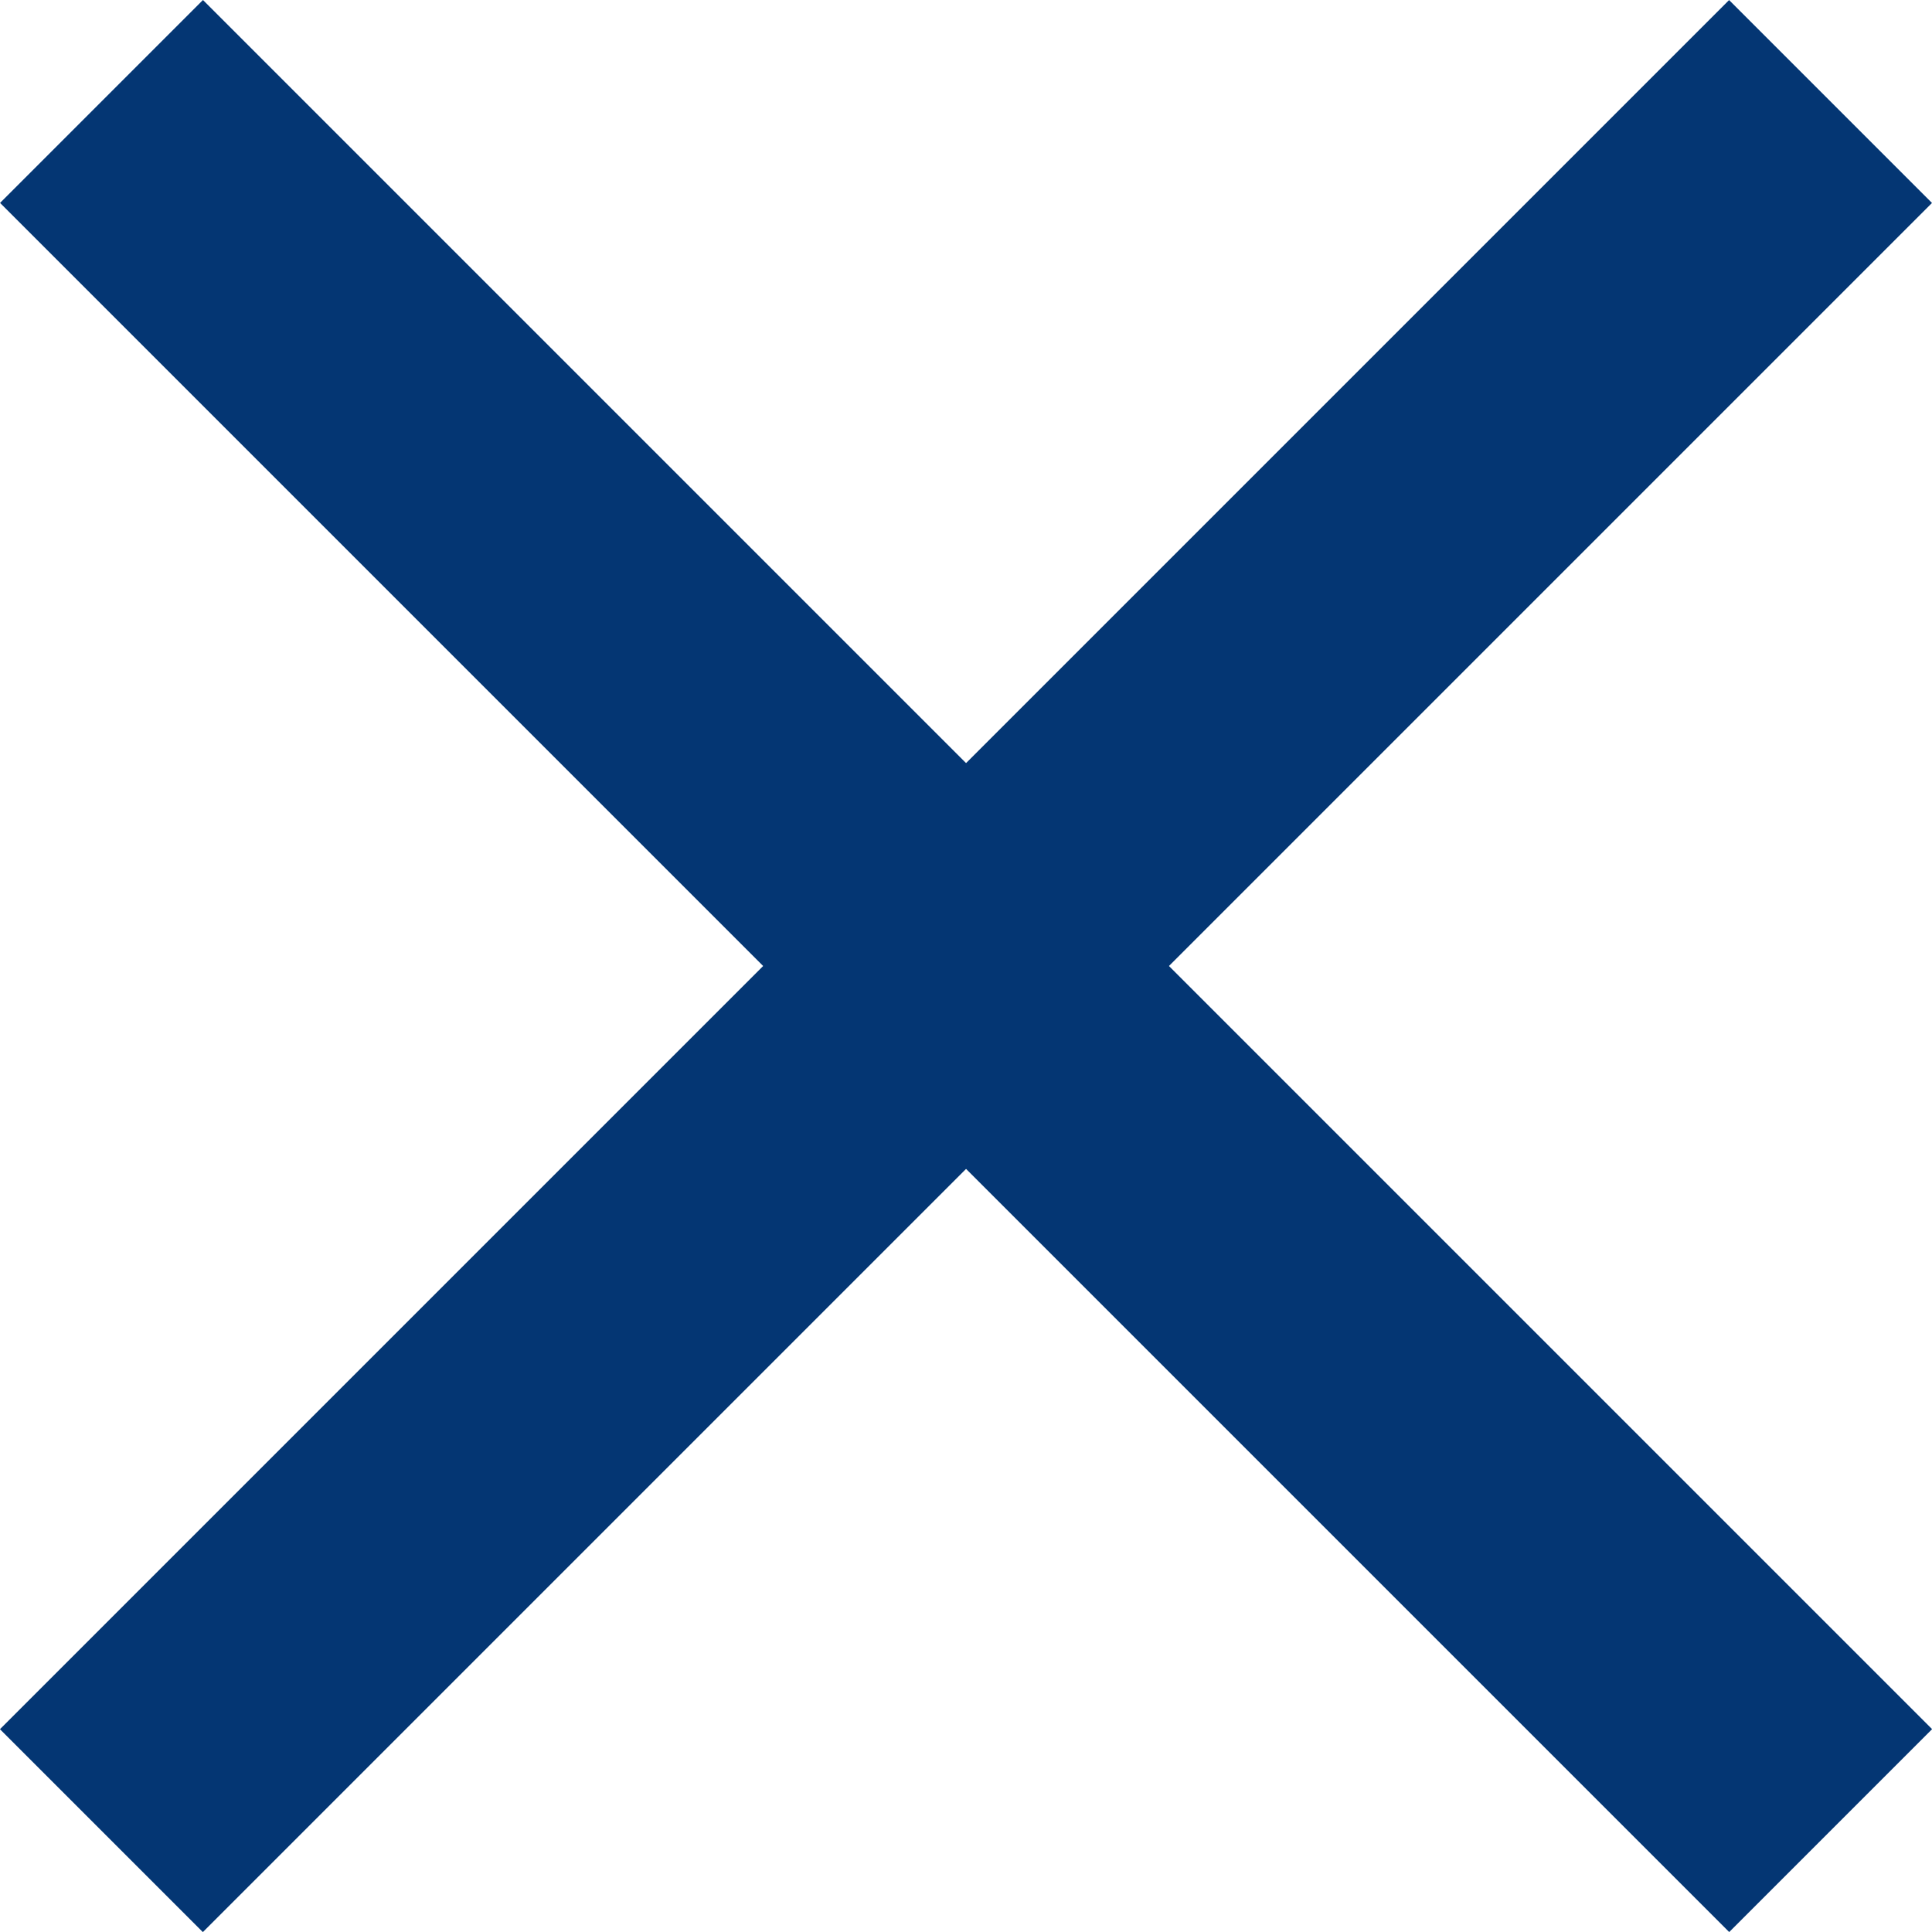
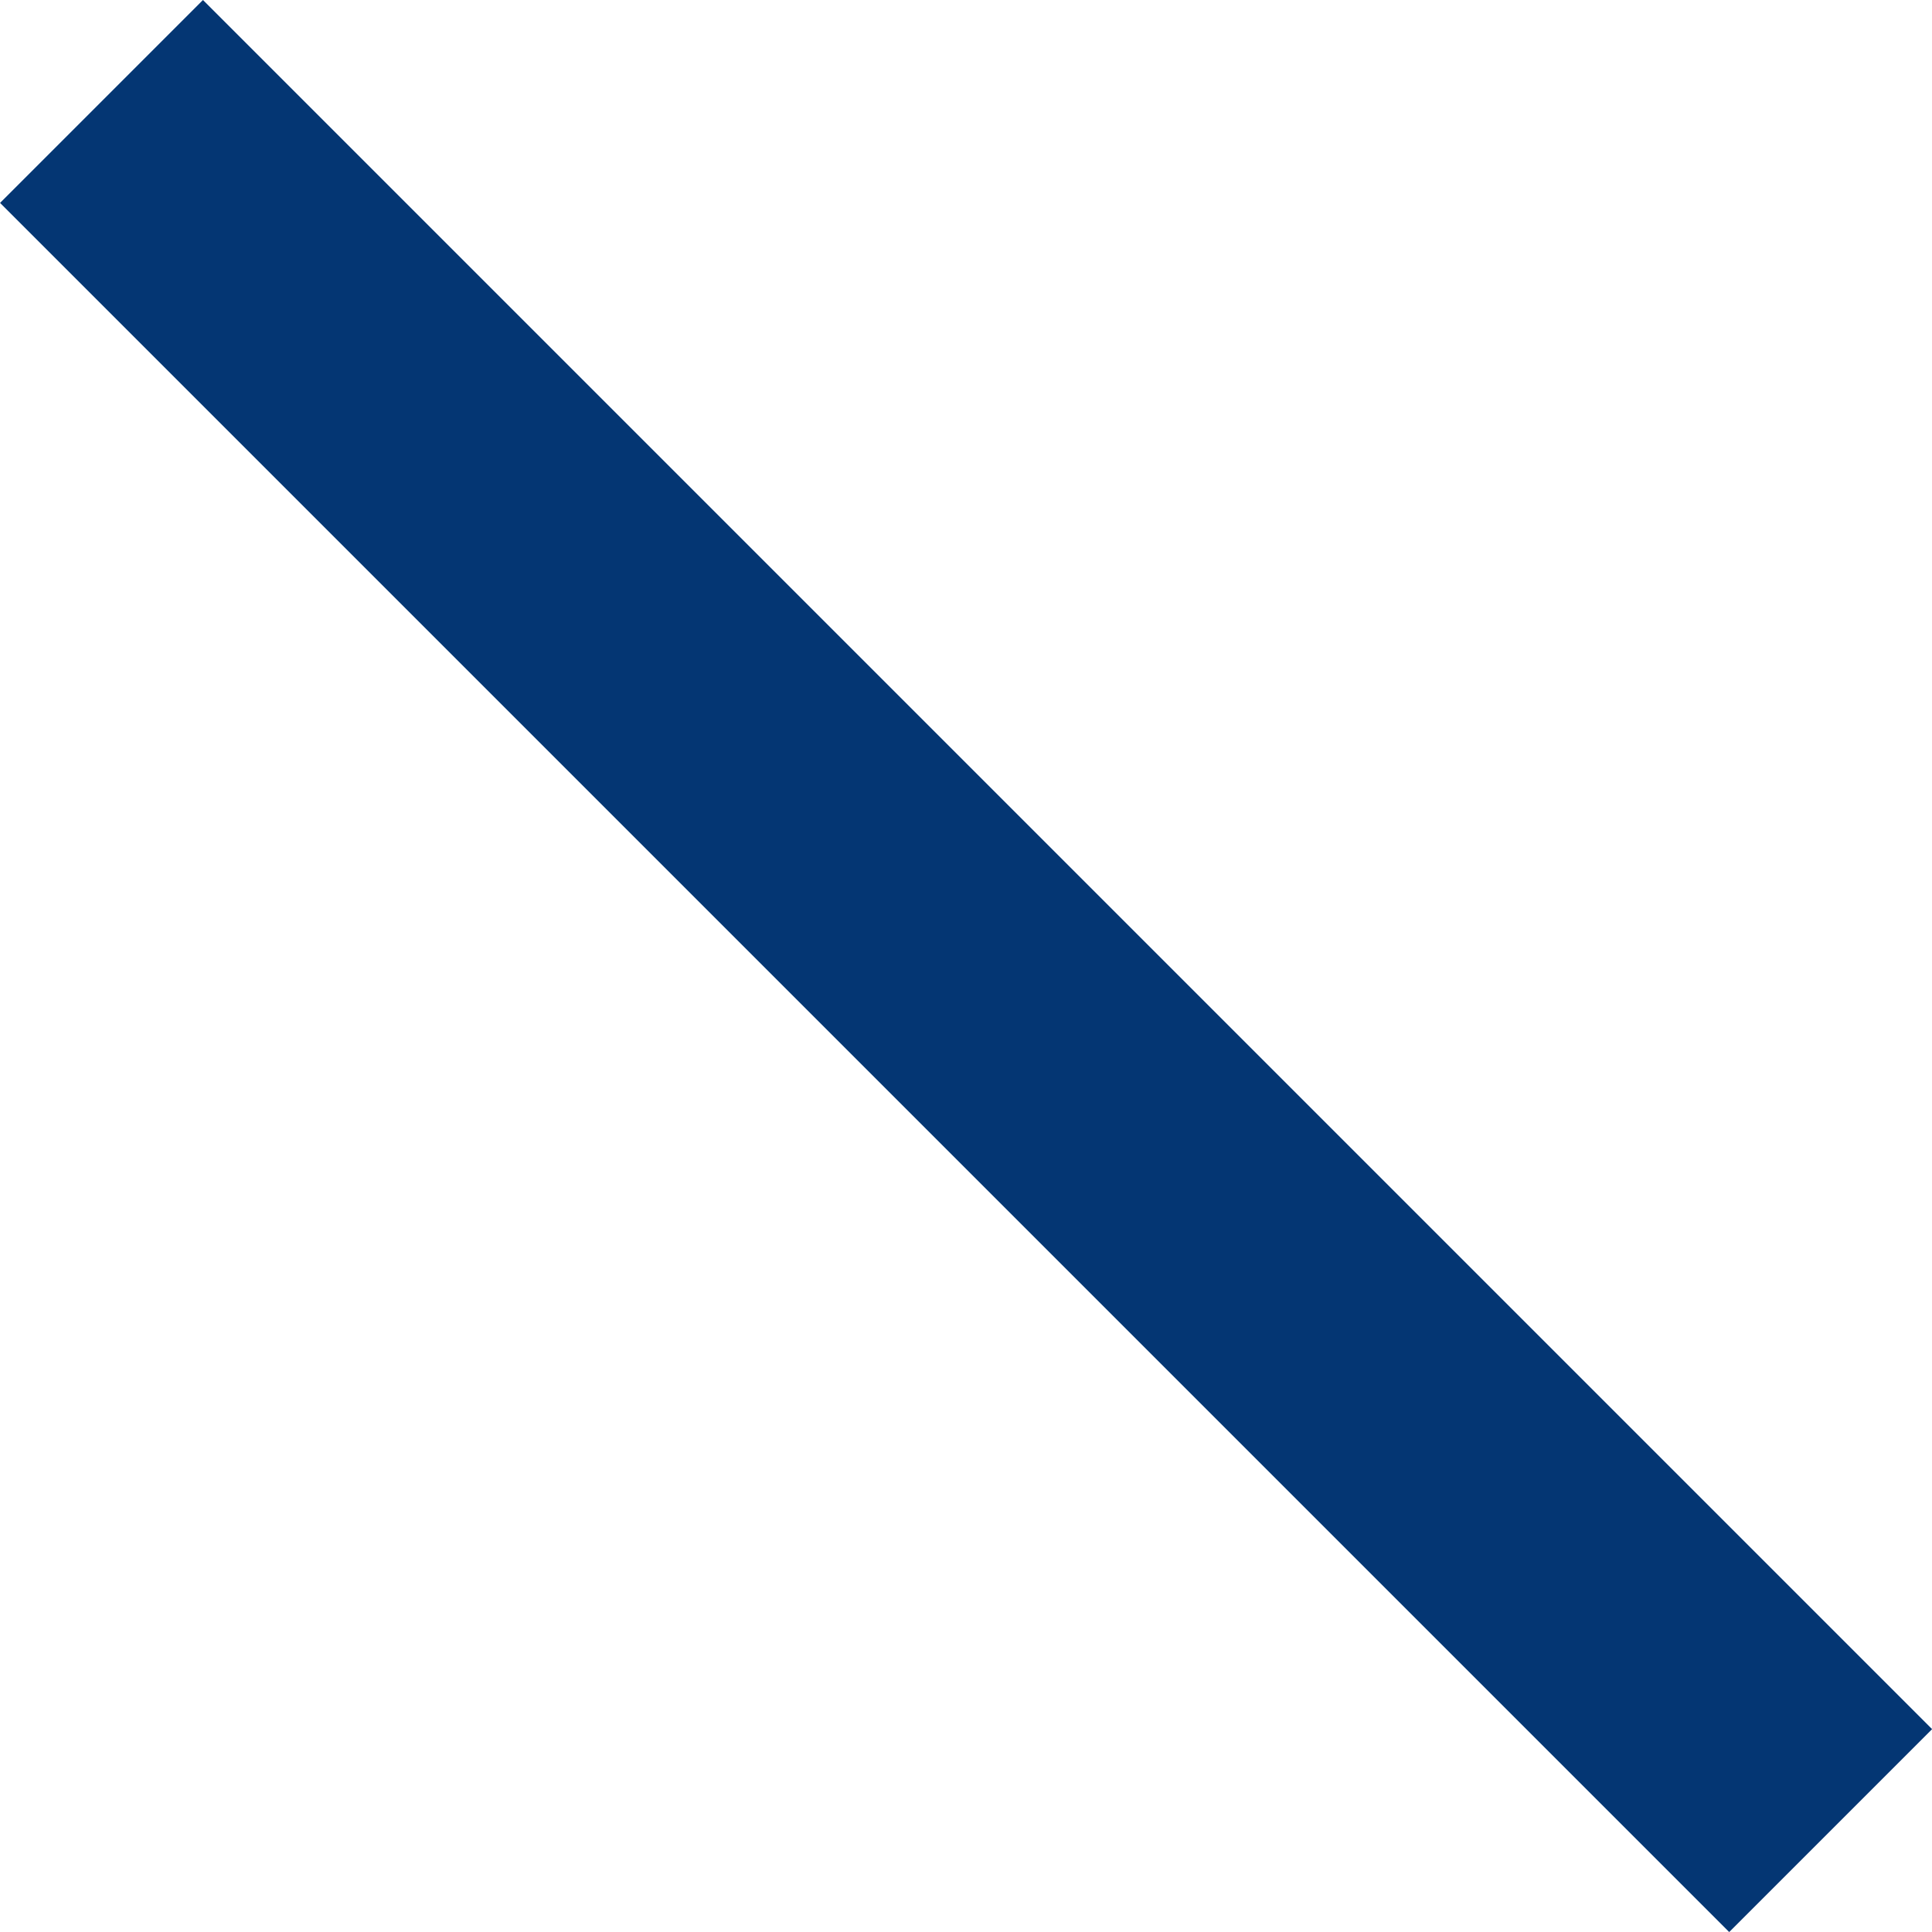
<svg xmlns="http://www.w3.org/2000/svg" width="33.666" height="33.666" viewBox="0 0 33.666 33.666">
  <defs>
    <style>
            .cls-1{fill:none;stroke:#043673;stroke-width:5px}
        </style>
  </defs>
  <g id="X" transform="translate(1.768 1.768)">
-     <path id="Path_337" d="M-11598.144-2650.062l-30.131 30.131" class="cls-1" data-name="Path 337" transform="translate(11628.274 2650.063)" />
    <path id="Path_338" d="M30.131 0L0 30.131" class="cls-1" data-name="Path 338" transform="rotate(90 15.066 15.066)" />
  </g>
</svg>